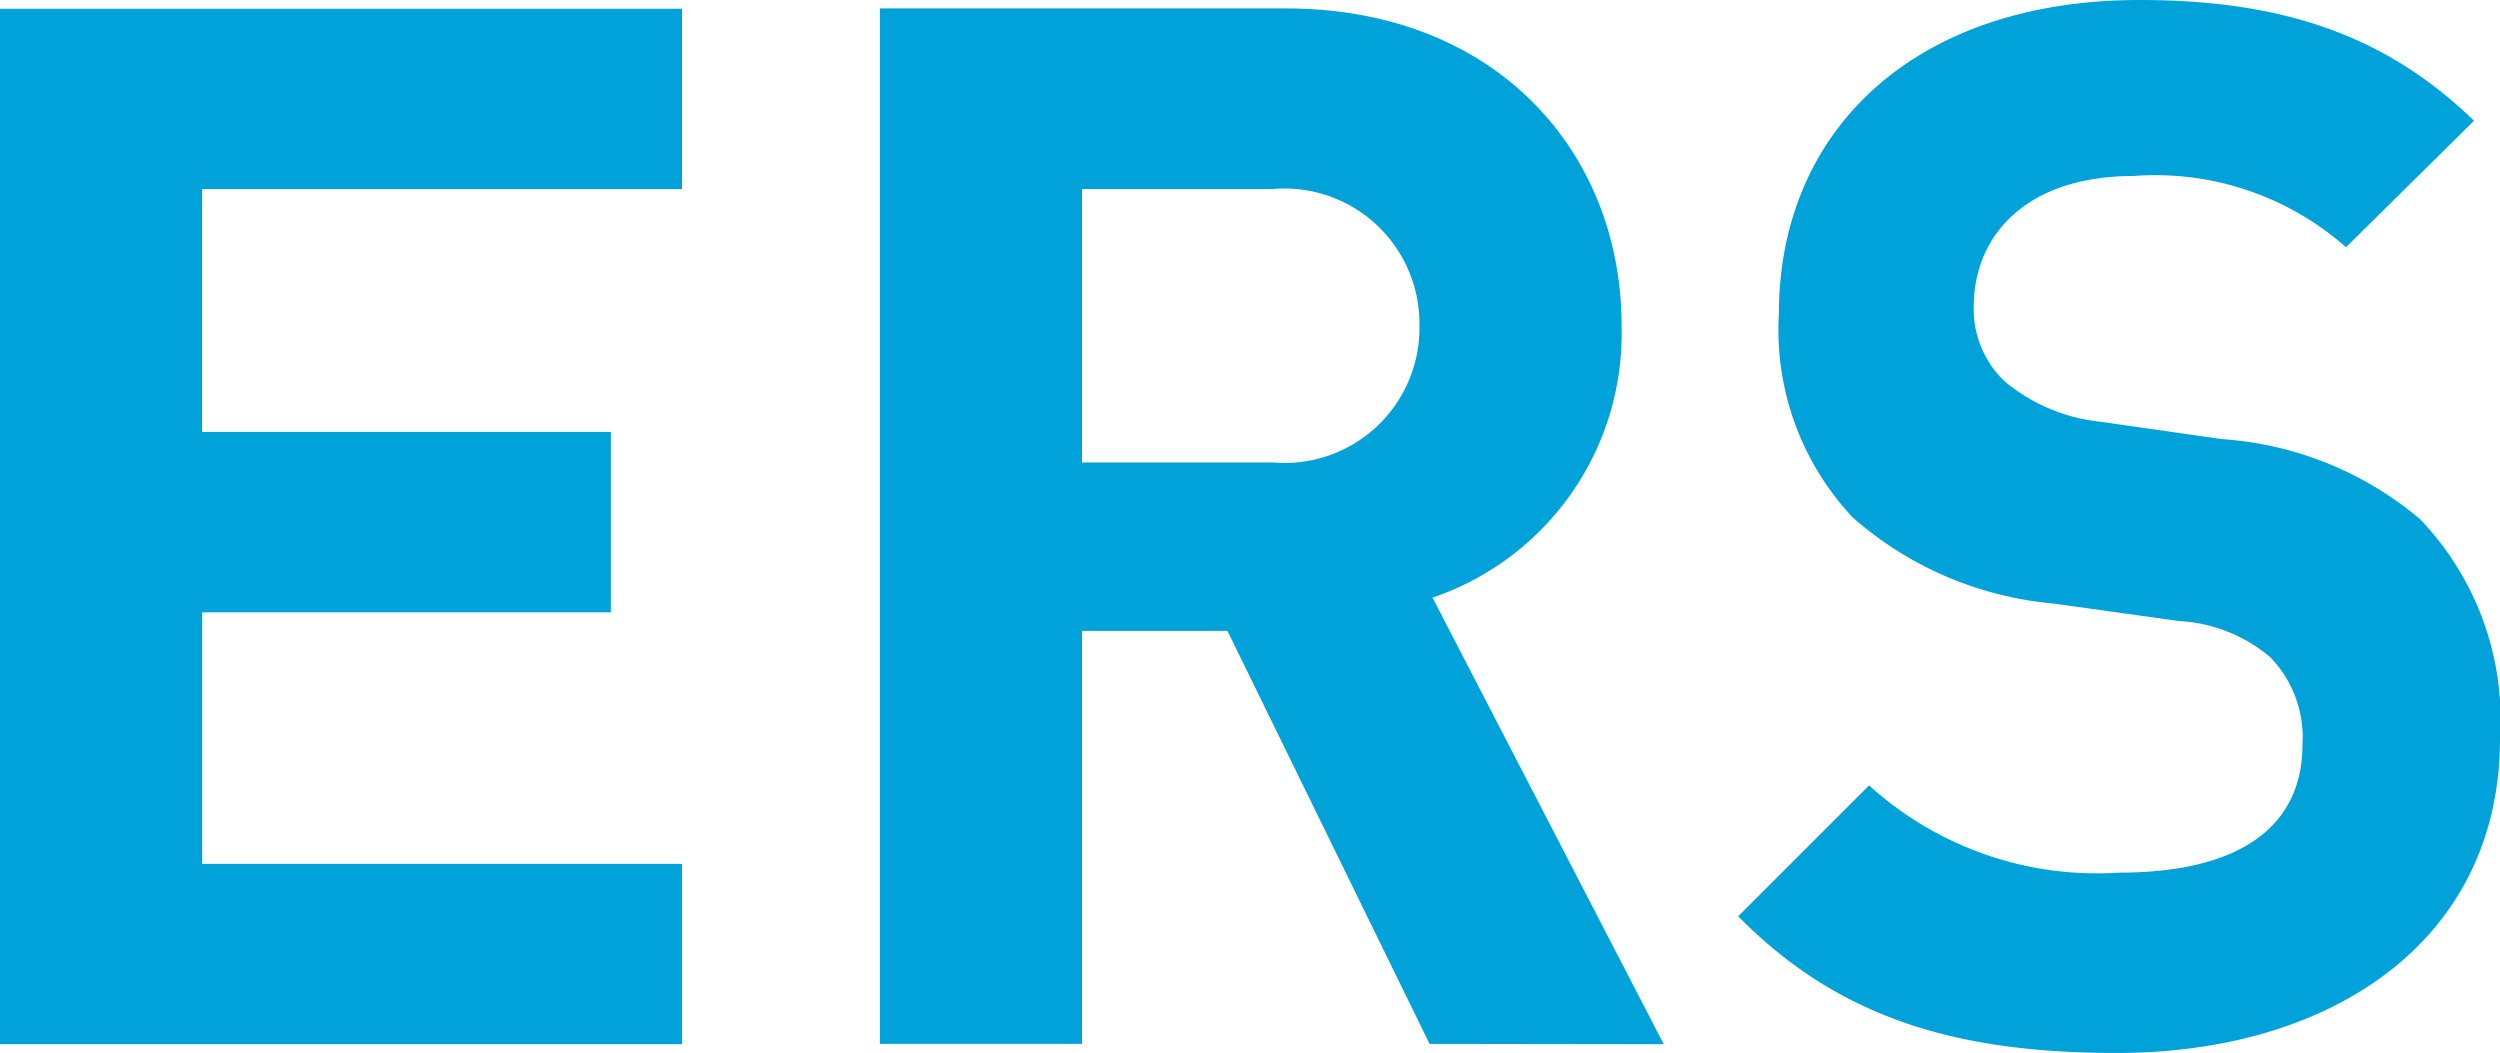
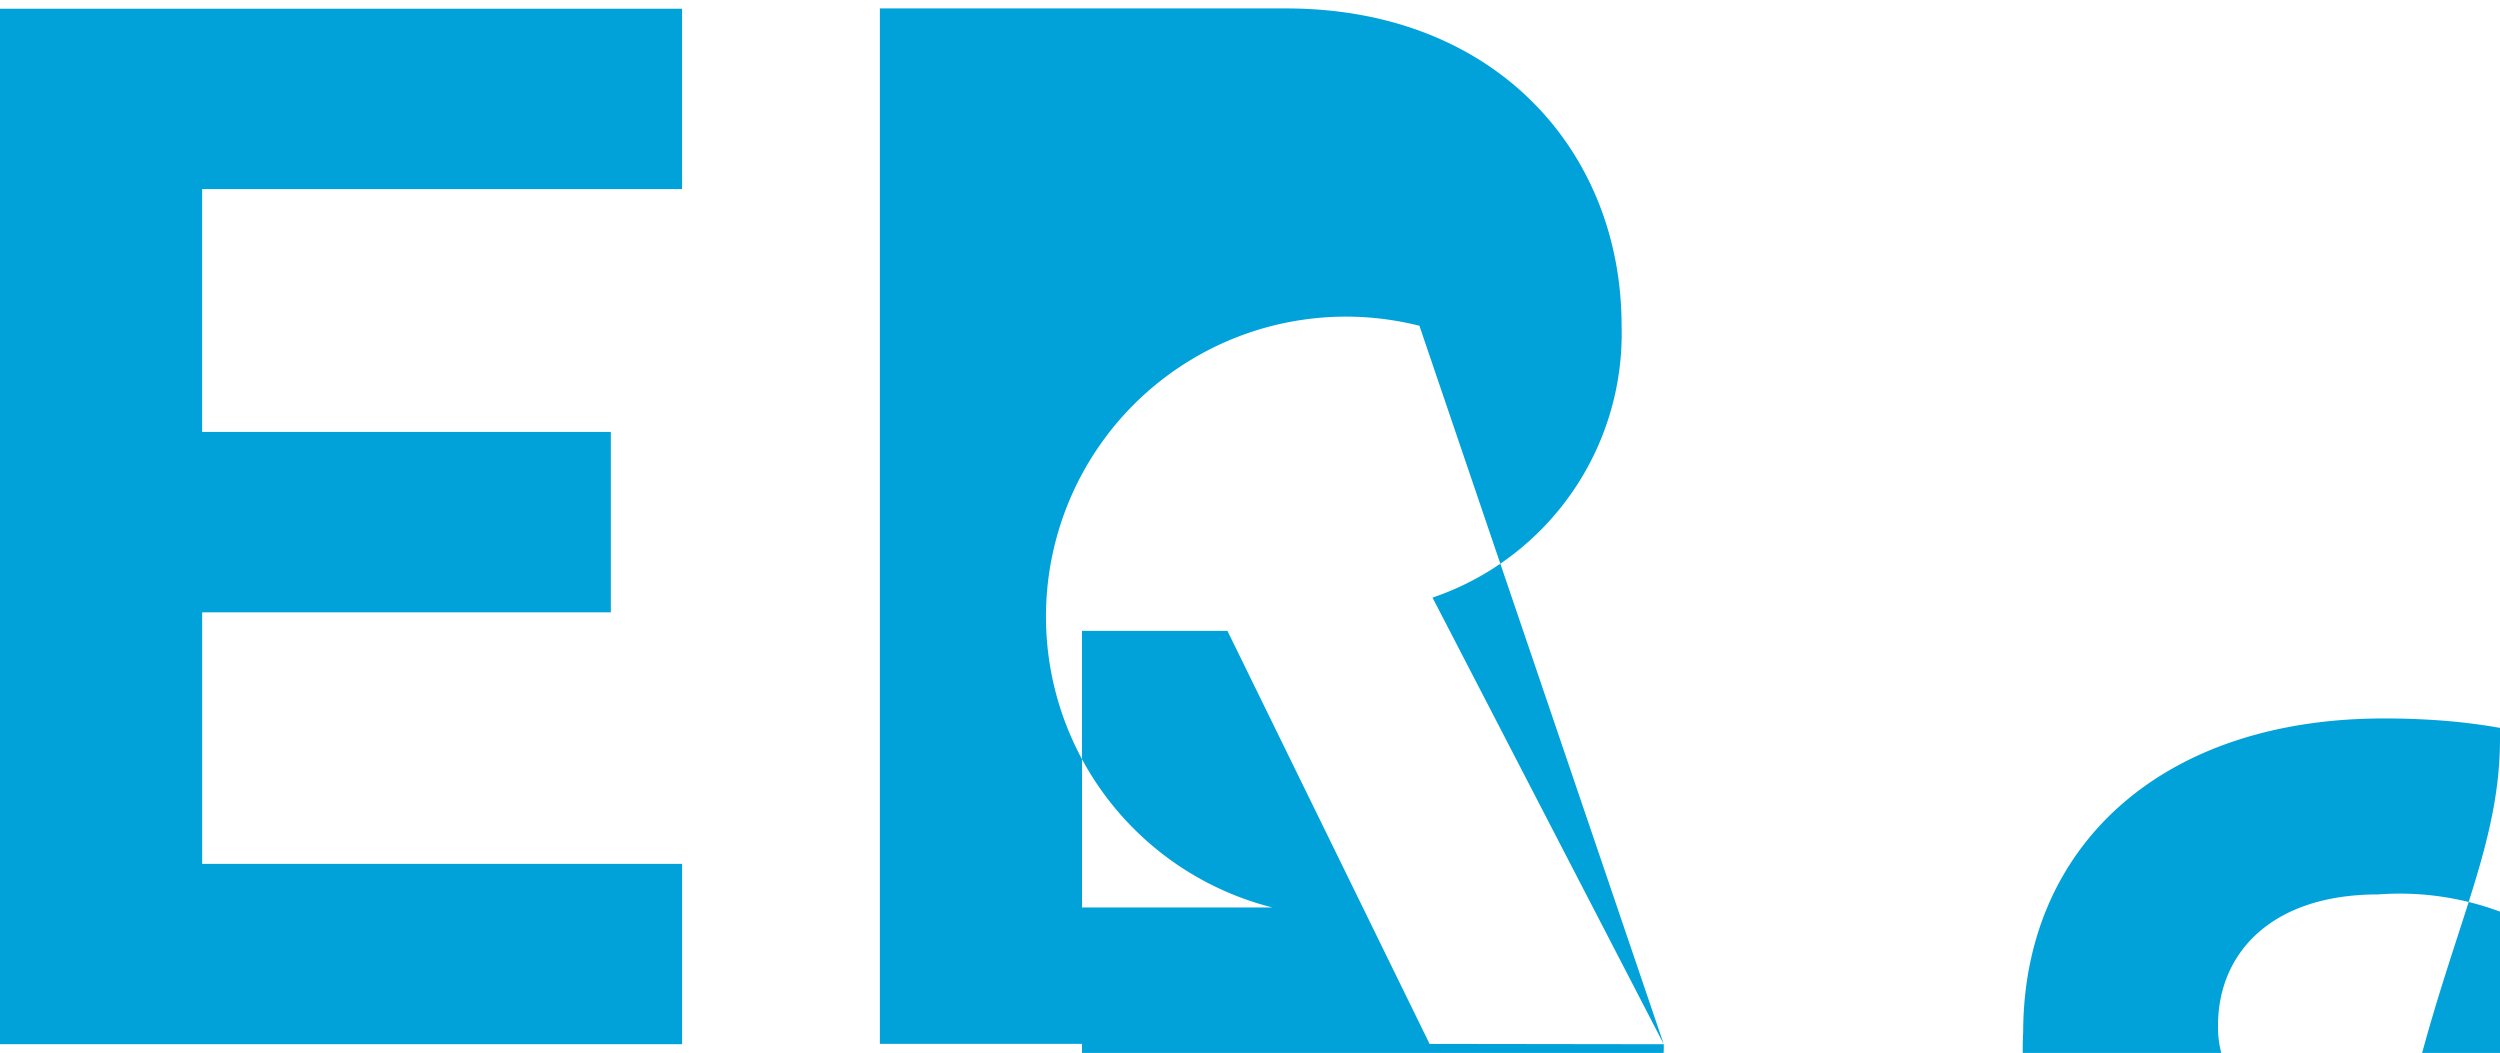
<svg xmlns="http://www.w3.org/2000/svg" width="61.469" height="25.889" viewBox="0 0 61.469 25.889">
  <g id="Group_21" data-name="Group 21" transform="translate(0 0)">
-     <path id="Path_7" data-name="Path 7" d="M36.11-141.619v-4.434h-11.8v-6.186H34.358v-4.434H24.309v-5.972h11.8v-4.434H19.339v25.46Zm24.137,0L54.561-152.6a6.856,6.856,0,0,0,4.649-6.687c0-4.255-3.075-7.8-8.26-7.8H40.973v25.46h4.97v-10.155h3.576l4.97,10.155Zm-6.007-17.665a3.319,3.319,0,0,1-3.612,3.361H45.943v-6.723h4.684A3.319,3.319,0,0,1,54.239-159.284Zm26.569,10.155a7.129,7.129,0,0,0-1.967-5.4,8.419,8.419,0,0,0-4.863-1.967l-3-.429a4.379,4.379,0,0,1-2.36-1,2.457,2.457,0,0,1-.751-1.824c0-1.752,1.287-3.218,3.933-3.218a7.085,7.085,0,0,1,5.221,1.752l3.147-3.111c-2.181-2.11-4.72-2.968-8.224-2.968-5.507,0-8.868,3.182-8.868,7.724a6.728,6.728,0,0,0,1.824,5.006,8.635,8.635,0,0,0,4.935,2.11l3.075.429a3.792,3.792,0,0,1,2.253.894,2.835,2.835,0,0,1,.787,2.146c0,2.038-1.573,3.147-4.506,3.147a8.334,8.334,0,0,1-6.15-2.145l-3.218,3.218c2.5,2.539,5.435,3.361,9.3,3.361C76.7-141.4,80.808-144.194,80.808-149.129Z" transform="translate(-19.339 167.294)" fill="#01a2da" />
+     <path id="Path_7" data-name="Path 7" d="M36.11-141.619v-4.434h-11.8v-6.186H34.358v-4.434H24.309v-5.972h11.8v-4.434H19.339v25.46Zm24.137,0L54.561-152.6a6.856,6.856,0,0,0,4.649-6.687c0-4.255-3.075-7.8-8.26-7.8H40.973v25.46h4.97v-10.155h3.576l4.97,10.155Za3.319,3.319,0,0,1-3.612,3.361H45.943v-6.723h4.684A3.319,3.319,0,0,1,54.239-159.284Zm26.569,10.155a7.129,7.129,0,0,0-1.967-5.4,8.419,8.419,0,0,0-4.863-1.967l-3-.429a4.379,4.379,0,0,1-2.36-1,2.457,2.457,0,0,1-.751-1.824c0-1.752,1.287-3.218,3.933-3.218a7.085,7.085,0,0,1,5.221,1.752l3.147-3.111c-2.181-2.11-4.72-2.968-8.224-2.968-5.507,0-8.868,3.182-8.868,7.724a6.728,6.728,0,0,0,1.824,5.006,8.635,8.635,0,0,0,4.935,2.11l3.075.429a3.792,3.792,0,0,1,2.253.894,2.835,2.835,0,0,1,.787,2.146c0,2.038-1.573,3.147-4.506,3.147a8.334,8.334,0,0,1-6.15-2.145l-3.218,3.218c2.5,2.539,5.435,3.361,9.3,3.361C76.7-141.4,80.808-144.194,80.808-149.129Z" transform="translate(-19.339 167.294)" fill="#01a2da" />
  </g>
</svg>